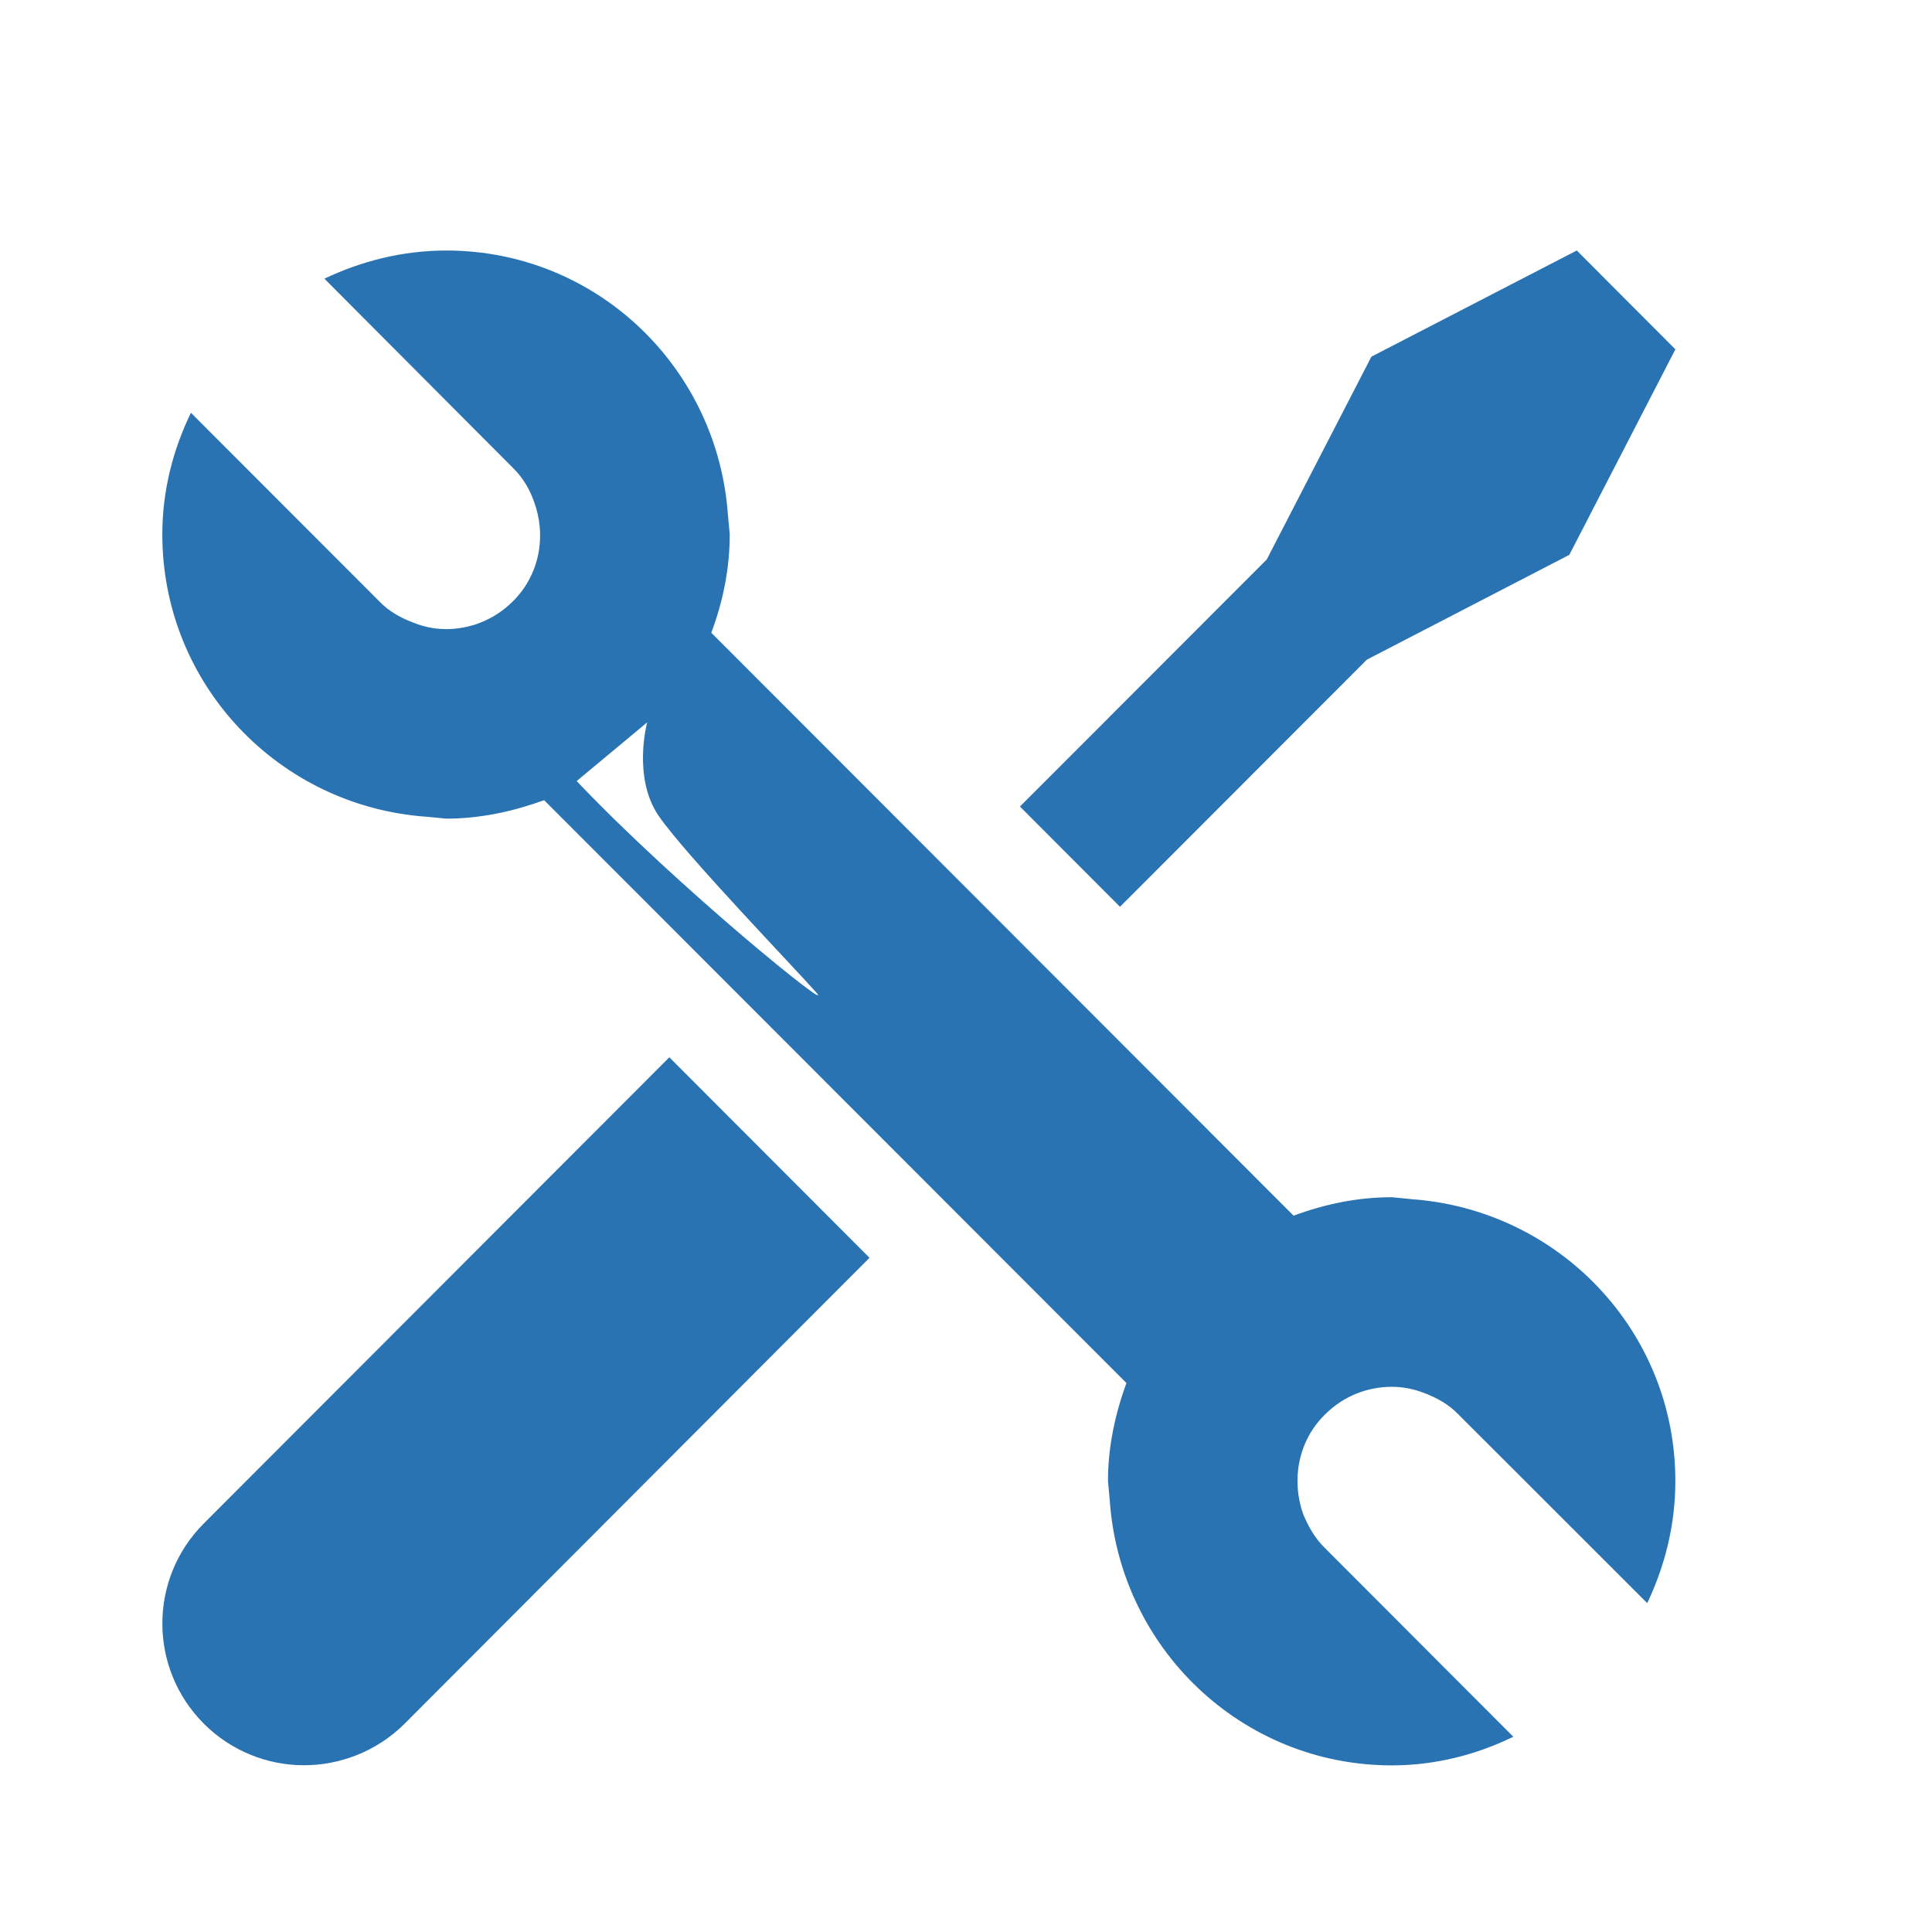
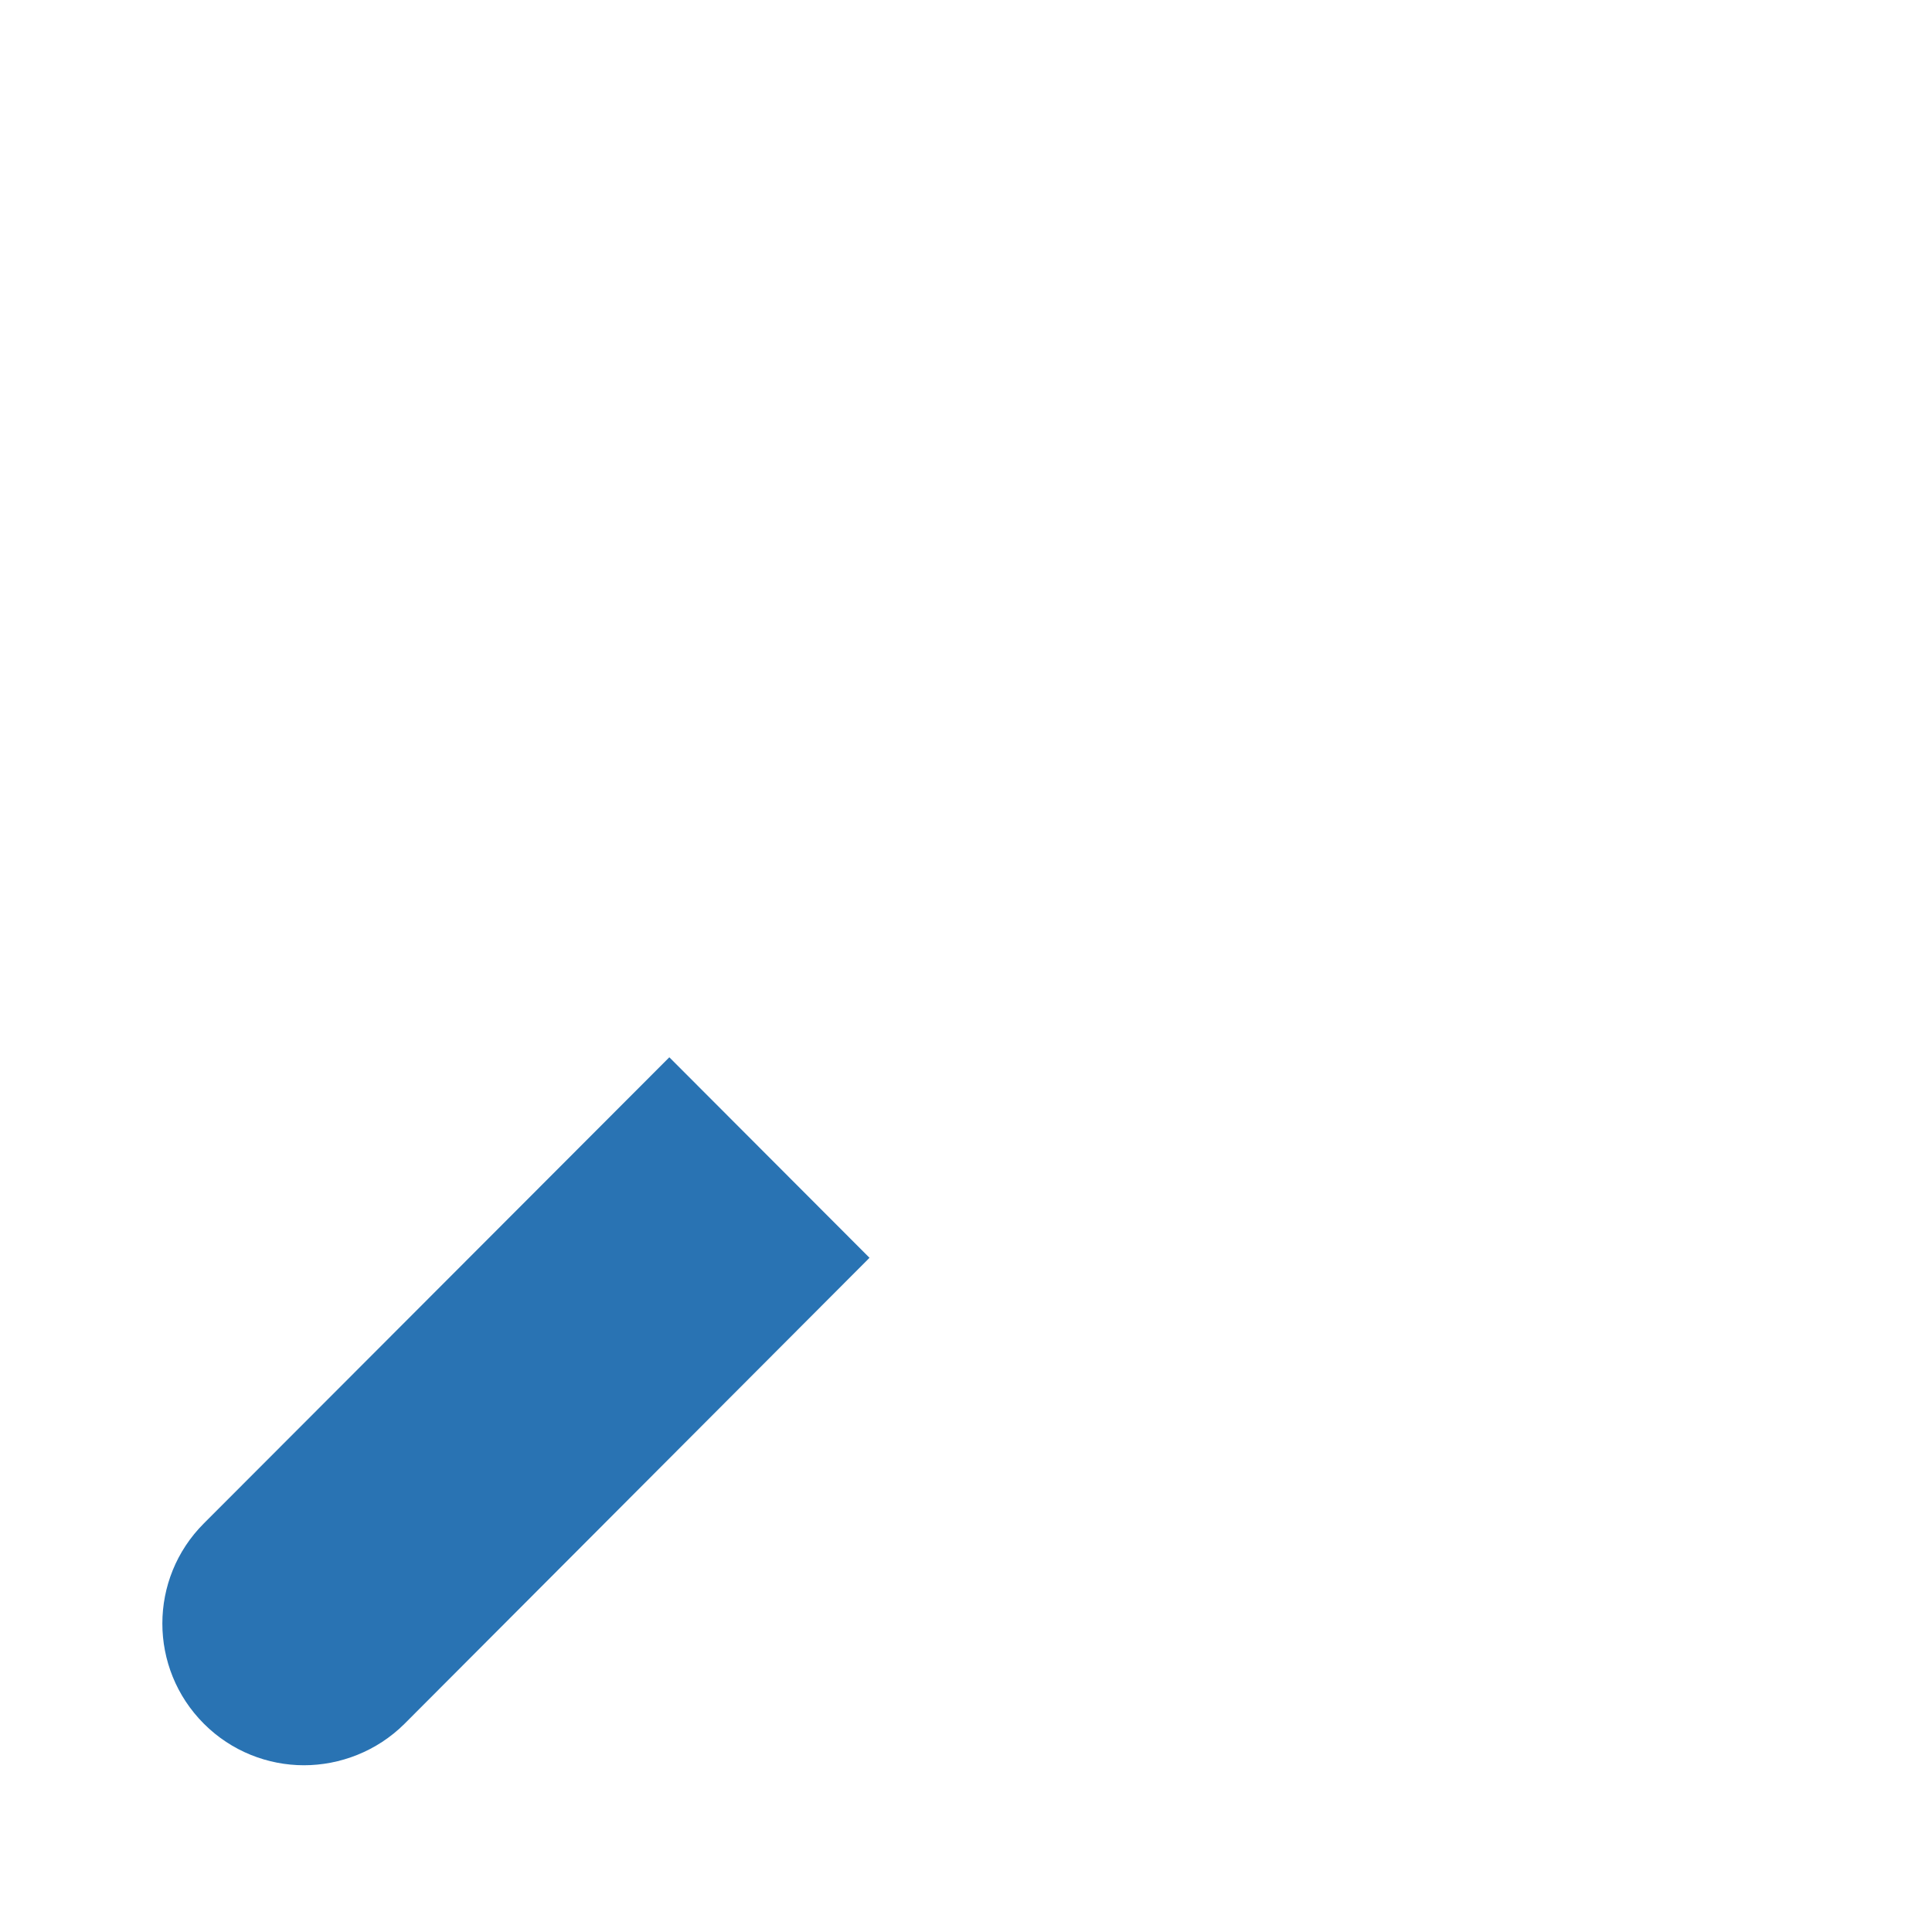
<svg xmlns="http://www.w3.org/2000/svg" id="Calque_2" viewBox="0 0 1080 1080">
  <defs>
    <style>
      .cls-1 {
        fill: none;
      }

      .cls-2, .cls-3 {
        fill: #2973b3;
      }

      .cls-3 {
        fill-rule: evenodd;
      }
    </style>
  </defs>
  <g id="Calque_1-2" data-name="Calque_1">
    <g id="CONTROLE-Professionnalisme">
-       <rect class="cls-1" width="1080" height="1080" />
-       <path class="cls-3" d="M788.67,670.3l-10.57-1.05c-19.36,0-37.67,3.9-54.98,10.32l-325.5-325.87c6.48-17.26,10.31-35.66,10.31-55.04l-1-10.58c-5.68-82.68-73.55-148.04-157.46-148.04-24.52,0-47.51,5.95-68.13,15.74l105.33,105.71c5.62,5.43,9.51,12.18,11.82,18.86,7.01,18.86,3.37,40.82-11.82,55.84-10.38,10.32-23.8,15.48-37.21,15.48-6.48,0-12.62-1.26-18.3-3.57-7.01-2.65-13.68-6.23-19.1-11.91l-105.33-105.45c-10.05,20.71-15.99,43.66-15.99,67.93,0,84.28,65.55,152.22,147.88,157.91l10.84,1.05c19.36,0,37.67-4.16,54.71-10.32l325.51,325.81c-6.22,17.06-10.31,35.38-10.31,54.77l.99,10.86c5.69,82.49,73.61,148.11,157.73,148.11,24.25,0,47.24-5.95,67.86-16.01l-105.26-105.44c-5.68-5.43-9.32-12.18-12.16-18.86-6.73-18.86-3.1-40.89,12.16-55.84,10.31-10.32,23.72-15.48,37.4-15.48,6.21,0,12.42,1.26,18.3,3.57,6.74,2.58,13.48,6.23,18.9,11.91l105.52,105.45c9.84-20.71,15.73-43.66,15.73-68.27,0-83.94-65.28-151.88-147.88-157.57ZM322.35,436.62l39.43-32.82s-8.42,30.82,6.57,52.5c15,21.68,76.06,85,87.89,98.45,11.82,13.44-77.6-58.85-133.89-118.13Z" />
      <path class="cls-2" d="M113.98,851.57c-30.96,30.93-30.96,81.03,0,112.02,15.45,15.47,35.85,23.2,55.92,23.2s40.73-7.73,56.25-23.2l259.91-260.47-111.9-112.09L113.98,851.57Z" />
-       <path class="cls-2" d="M764.05,368.77l113.22-58.62,59.28-114.87-55.12-55.25-114.8,59.35-58.49,113.35-137.98,138.13,55.92,56.05,137.98-138.13Z" />
    </g>
  </g>
</svg>